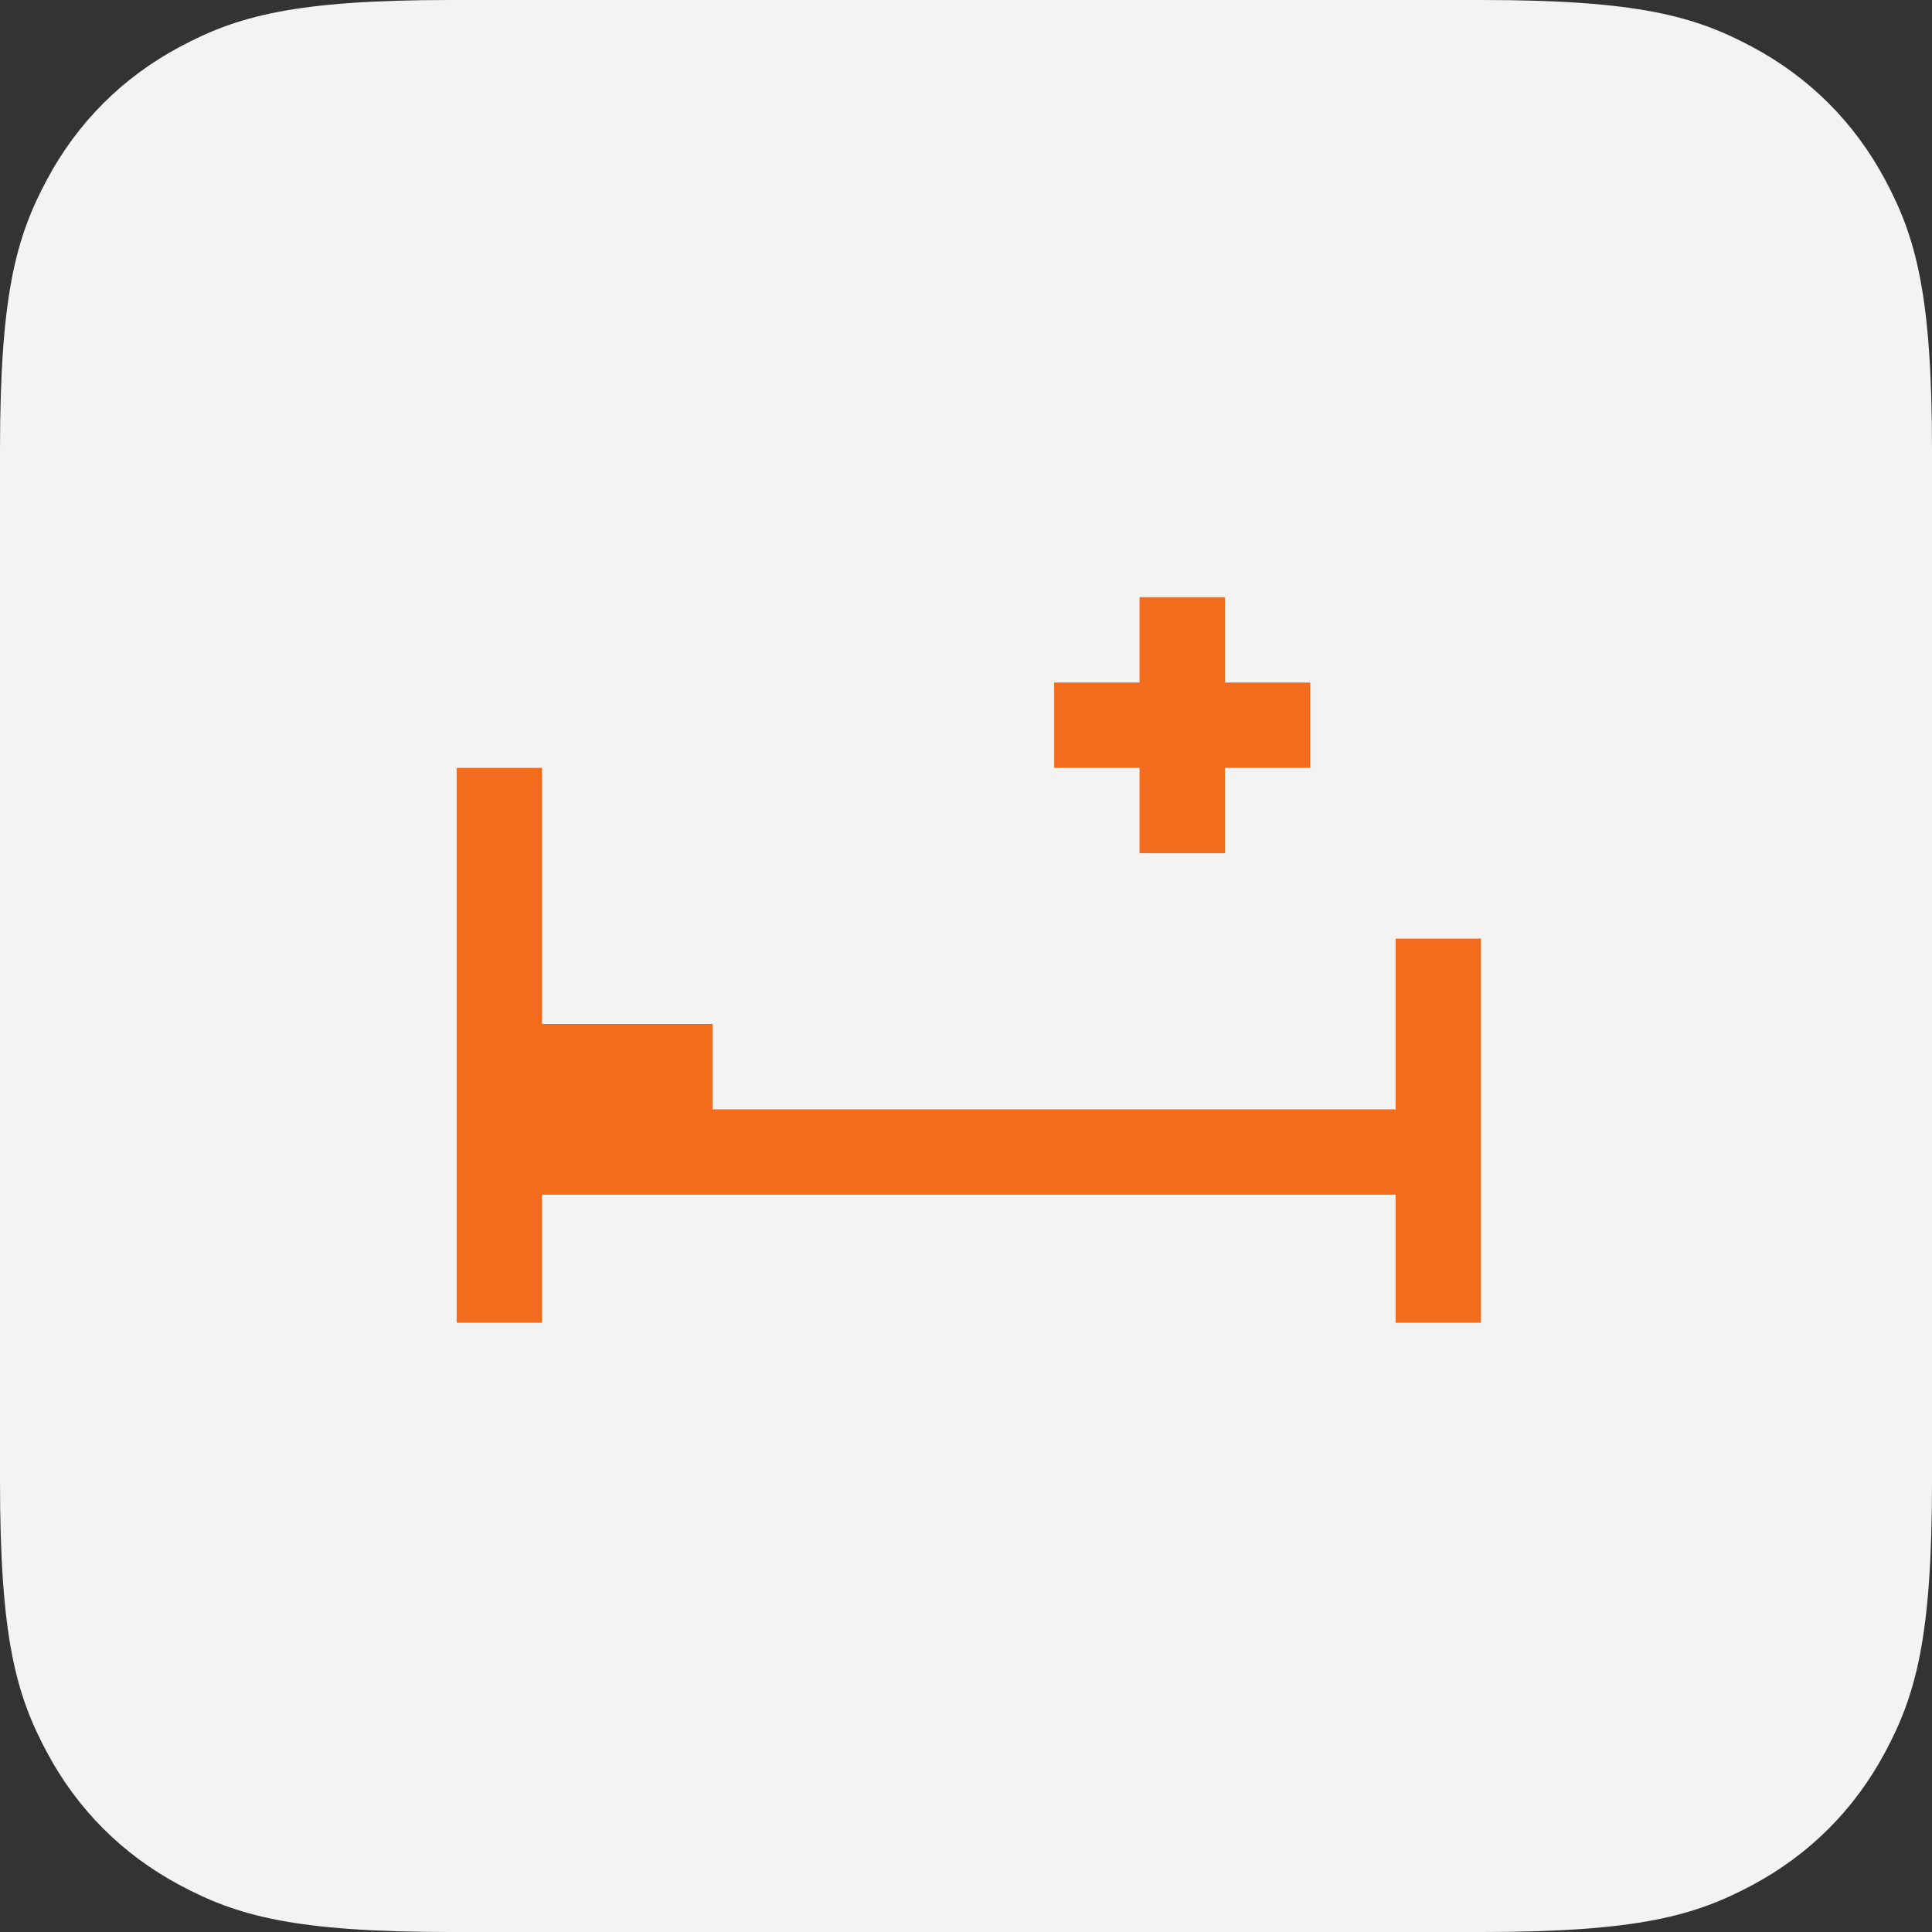
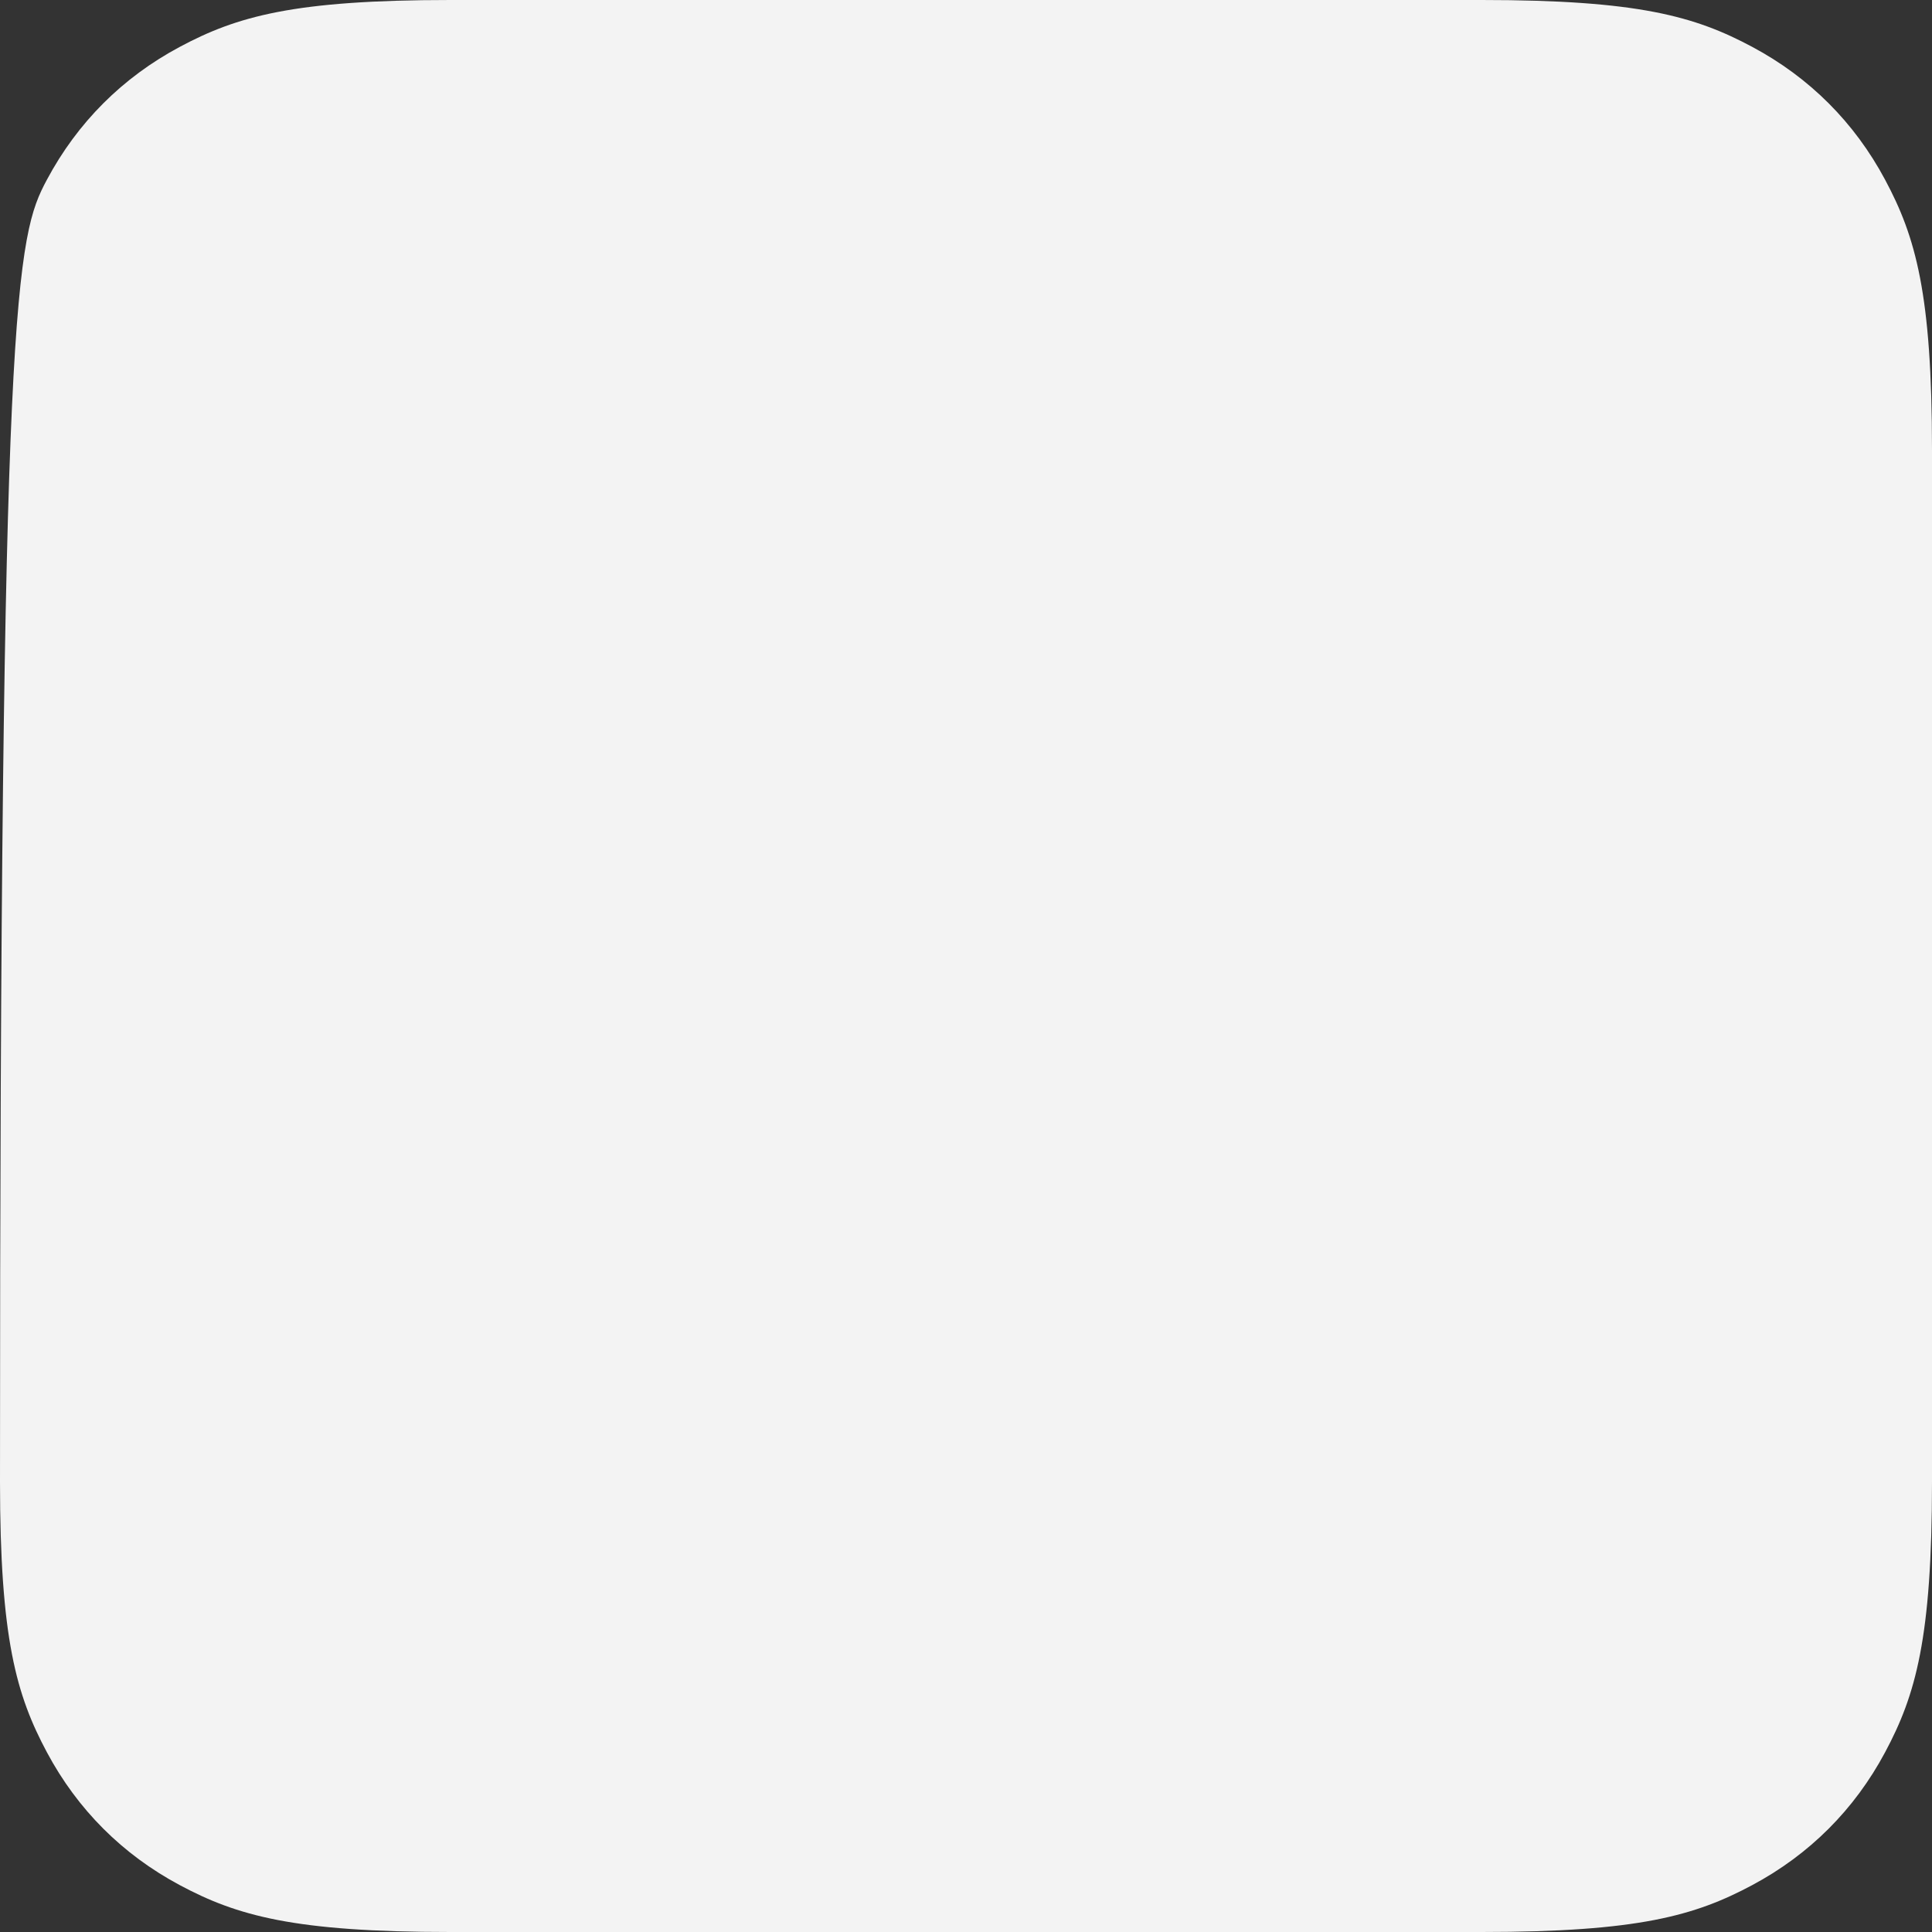
<svg xmlns="http://www.w3.org/2000/svg" width="110px" height="110px" viewBox="0 0 110 110" version="1.1">
  <rect x="0" y="0" width="110" height="110" fill="#333333" stroke="none" />
  <title>73FB53AE-5E6D-45E9-A665-B0579F4BE2E2</title>
  <desc>Created with sketchtool.</desc>
  <g id="Visual" stroke="none" stroke-width="1" fill="none" fill-rule="evenodd">
    <g id="Homepage--Copy" transform="translate(-455, -3277)">
      <g id="Bostel-is-Used-by" transform="translate(370, 3084)">
        <g id="Clinics" transform="translate(0, 114)">
          <g id="Group-2" transform="translate(85, 79)">
            <g id="Group-25" fill="#F3F3F3">
-               <path d="M25.639,-1.03584031e-15 L84.361,1.03584031e-15 C93.276,-6.01853049e-16 96.509,0.928 99.768,2.671 C103.028,4.414 105.586,6.972 107.329,10.232 C109.072,13.491 110,16.724 110,25.639 L110,84.361 C110,93.276 109.072,96.509 107.329,99.768 C105.586,103.028 103.028,105.586 99.768,107.329 C96.509,109.072 93.276,110 84.361,110 L25.639,110 C16.724,110 13.491,109.072 10.232,107.329 C6.972,105.586 4.414,103.028 2.671,99.768 C0.928,96.509 4.01235366e-16,93.276 -6.90560205e-16,84.361 L6.90560205e-16,25.639 C-4.01235366e-16,16.724 0.928,13.491 2.671,10.232 C4.414,6.972 6.972,4.414 10.232,2.671 C13.491,0.928 16.724,6.01853049e-16 25.639,-1.03584031e-15 Z" id="Rectangle" />
+               <path d="M25.639,-1.03584031e-15 L84.361,1.03584031e-15 C93.276,-6.01853049e-16 96.509,0.928 99.768,2.671 C103.028,4.414 105.586,6.972 107.329,10.232 C109.072,13.491 110,16.724 110,25.639 L110,84.361 C110,93.276 109.072,96.509 107.329,99.768 C105.586,103.028 103.028,105.586 99.768,107.329 C96.509,109.072 93.276,110 84.361,110 L25.639,110 C16.724,110 13.491,109.072 10.232,107.329 C6.972,105.586 4.414,103.028 2.671,99.768 C0.928,96.509 4.01235366e-16,93.276 -6.90560205e-16,84.361 C-4.01235366e-16,16.724 0.928,13.491 2.671,10.232 C4.414,6.972 6.972,4.414 10.232,2.671 C13.491,0.928 16.724,6.01853049e-16 25.639,-1.03584031e-15 Z" id="Rectangle" />
            </g>
            <g id="icons8-hospital_room" transform="translate(26, 34)" fill="#F36B1C" fill-rule="nonzero">
-               <path d="M38.88,0 L38.88,4.86 L34.02,4.86 L34.02,9.72 L38.88,9.72 L38.88,14.58 L43.74,14.58 L43.74,9.72 L48.6,9.72 L48.6,4.86 L43.74,4.86 L43.74,0 L38.88,0 Z M0,9.72 L0,41.31 L4.86,41.31 L4.86,34.02 L53.46,34.02 L53.46,41.31 L58.32,41.31 L58.32,19.44 L53.46,19.44 L53.46,29.16 L14.58,29.16 L14.58,24.3 L4.86,24.3 L4.86,9.72 L0,9.72 Z" id="Shape" />
-             </g>
+               </g>
          </g>
        </g>
      </g>
    </g>
  </g>
</svg>